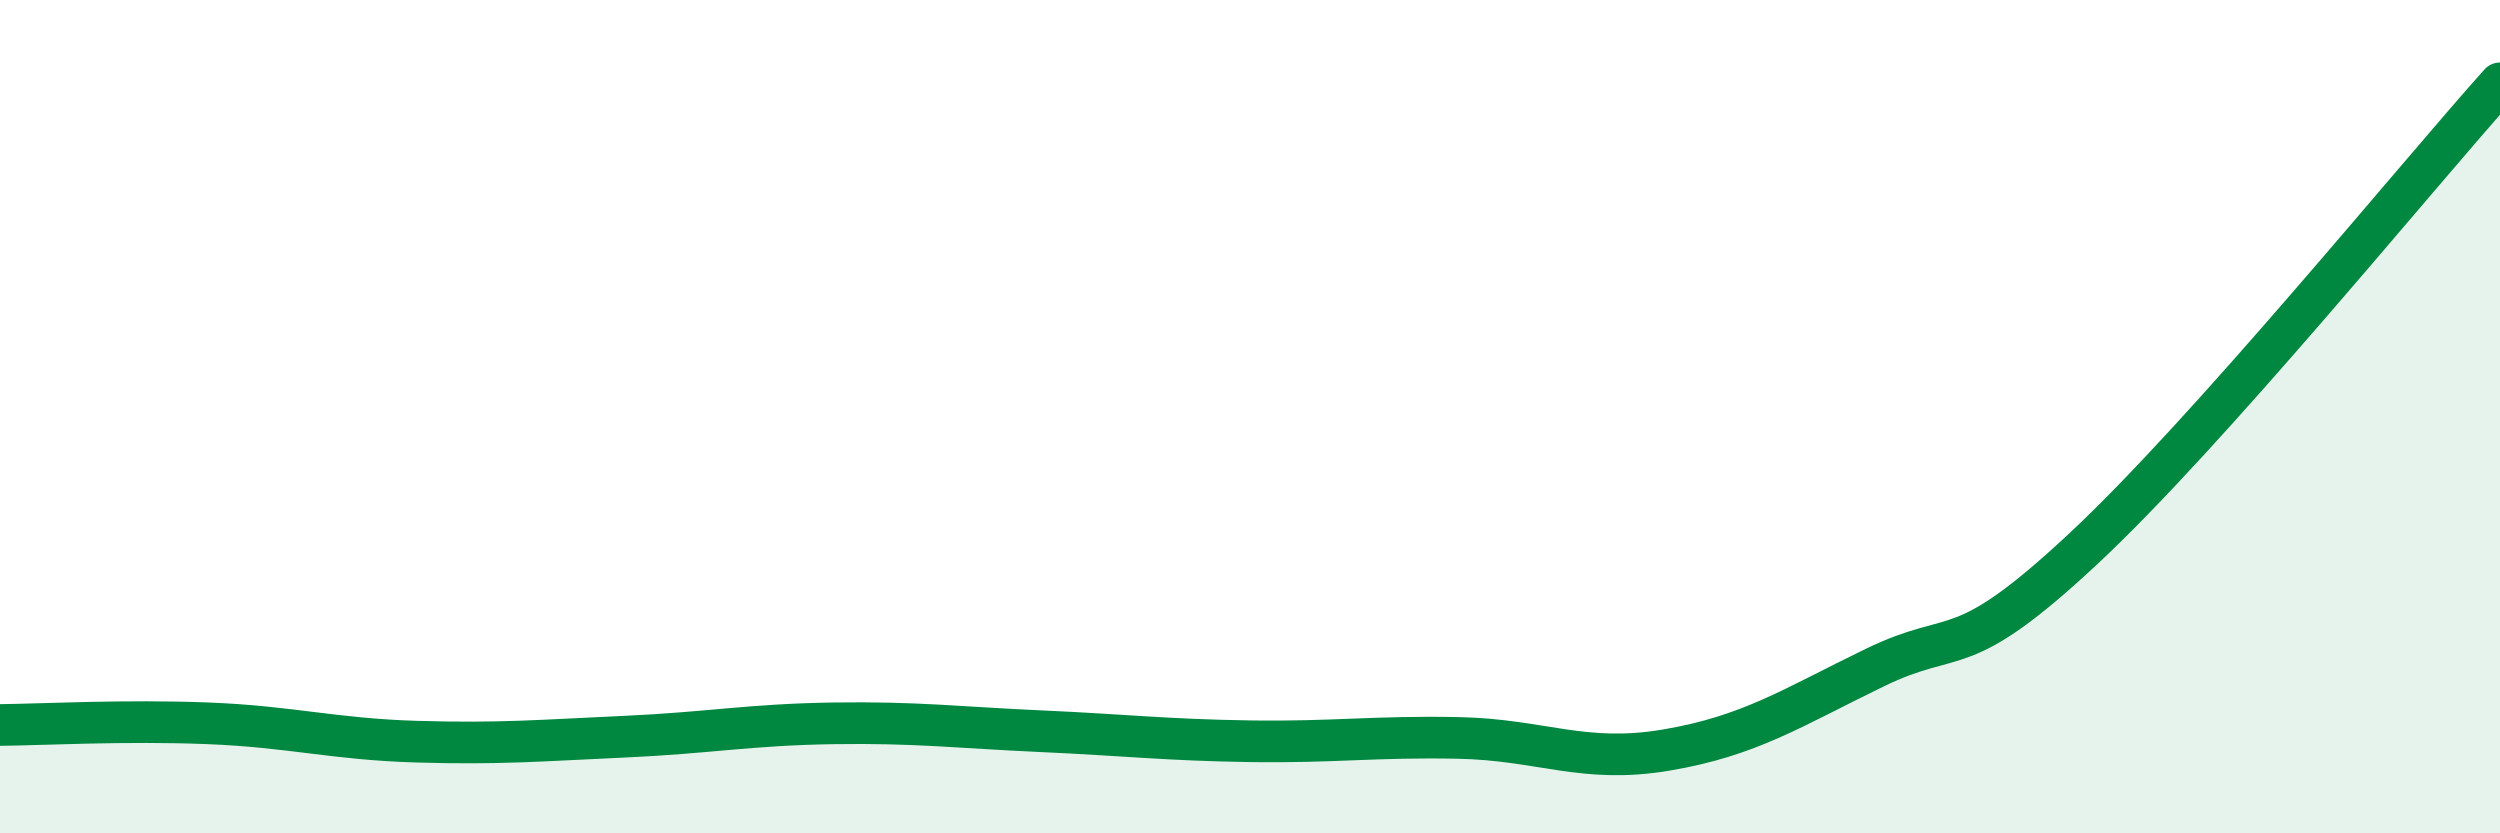
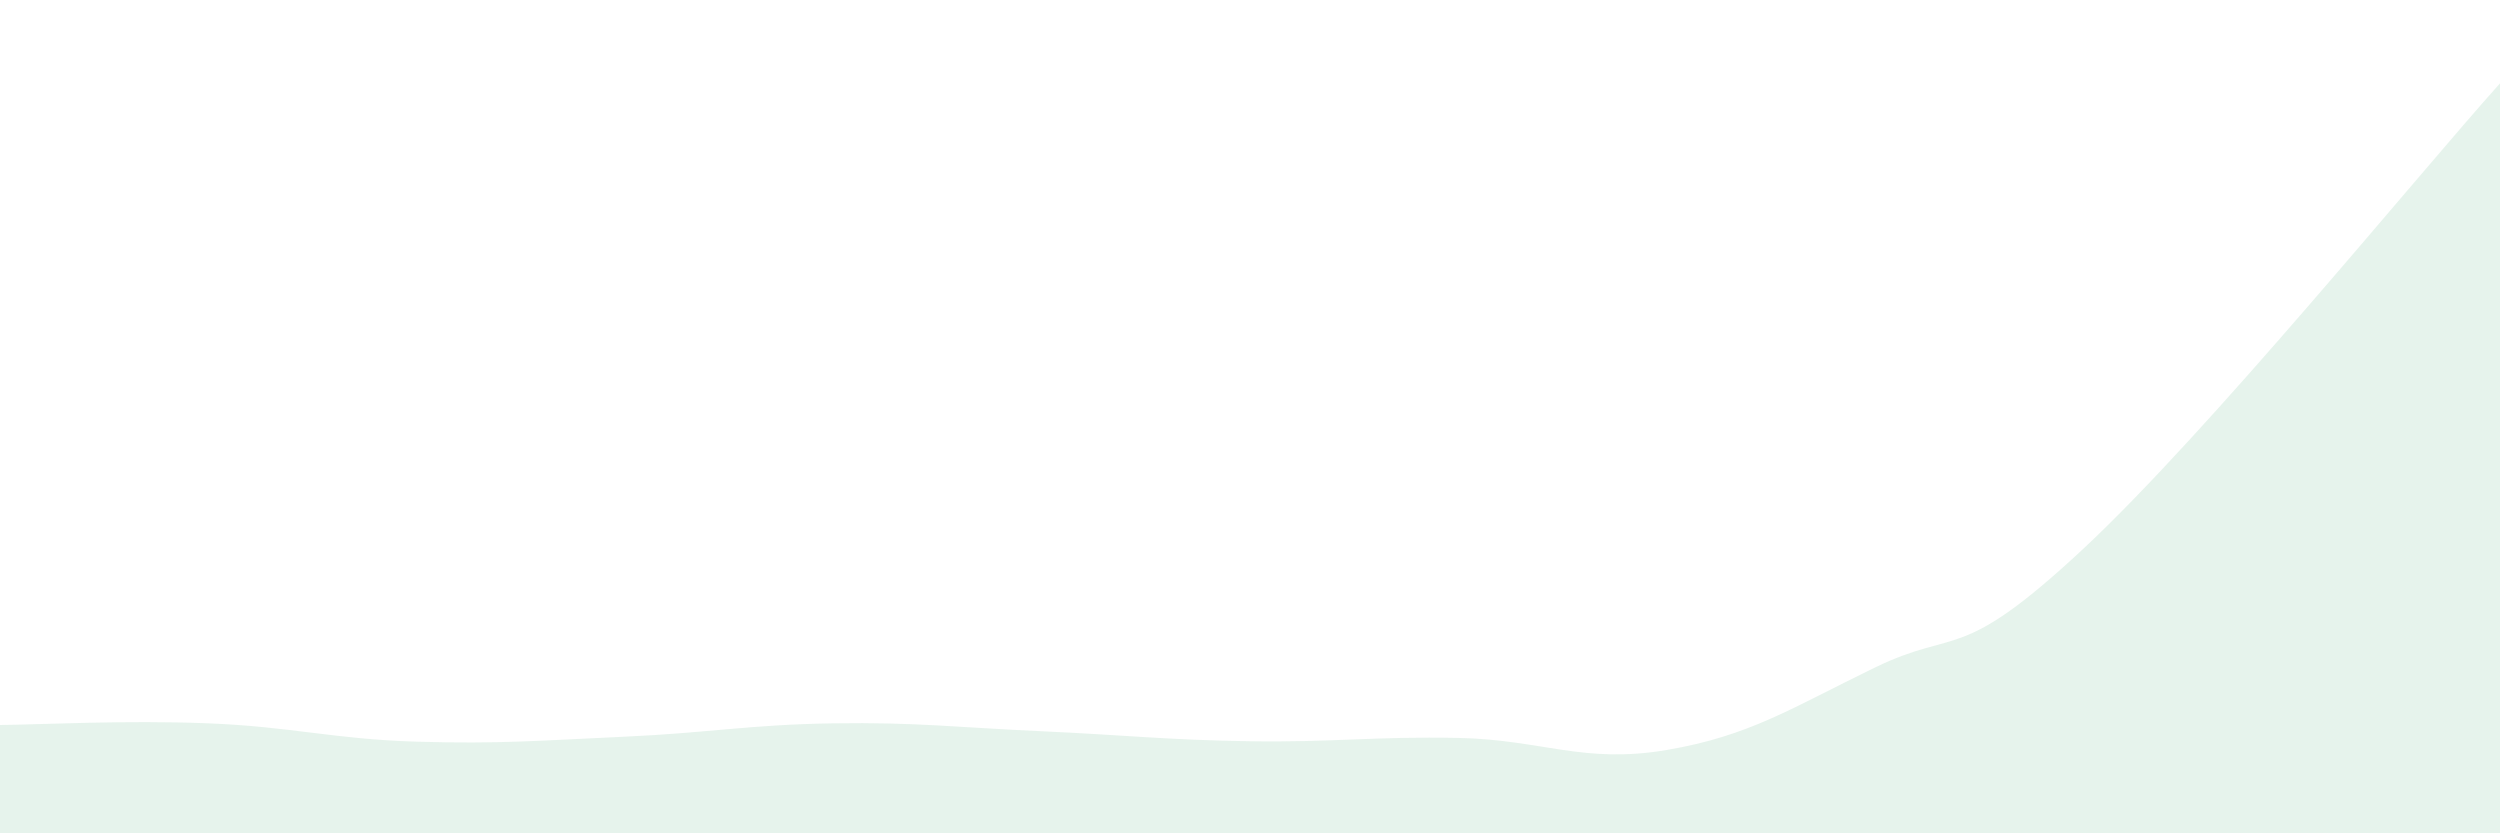
<svg xmlns="http://www.w3.org/2000/svg" width="60" height="20" viewBox="0 0 60 20">
  <path d="M 0,17.4 C 1,17.39 3,17.28 5,17.36 C 7,17.44 8,17.74 10,17.8 C 12,17.86 13,17.77 15,17.68 C 17,17.59 18,17.39 20,17.36 C 22,17.33 23,17.46 25,17.55 C 27,17.64 28,17.76 30,17.79 C 32,17.82 33,17.67 35,17.71 C 37,17.75 38,18.34 40,18 C 42,17.66 43,16.99 45,16.02 C 47,15.05 47,15.97 50,13.17 C 53,10.37 58,4.23 60,2L60 20L0 20Z" fill="#008740" opacity="0.1" stroke-linecap="round" stroke-linejoin="round" />
-   <path d="M 0,17.4 C 1,17.39 3,17.28 5,17.36 C 7,17.44 8,17.74 10,17.8 C 12,17.86 13,17.77 15,17.68 C 17,17.59 18,17.39 20,17.36 C 22,17.33 23,17.46 25,17.55 C 27,17.64 28,17.76 30,17.79 C 32,17.82 33,17.67 35,17.71 C 37,17.75 38,18.34 40,18 C 42,17.66 43,16.99 45,16.02 C 47,15.05 47,15.97 50,13.17 C 53,10.37 58,4.23 60,2" stroke="#008740" stroke-width="1" fill="none" stroke-linecap="round" stroke-linejoin="round" />
</svg>